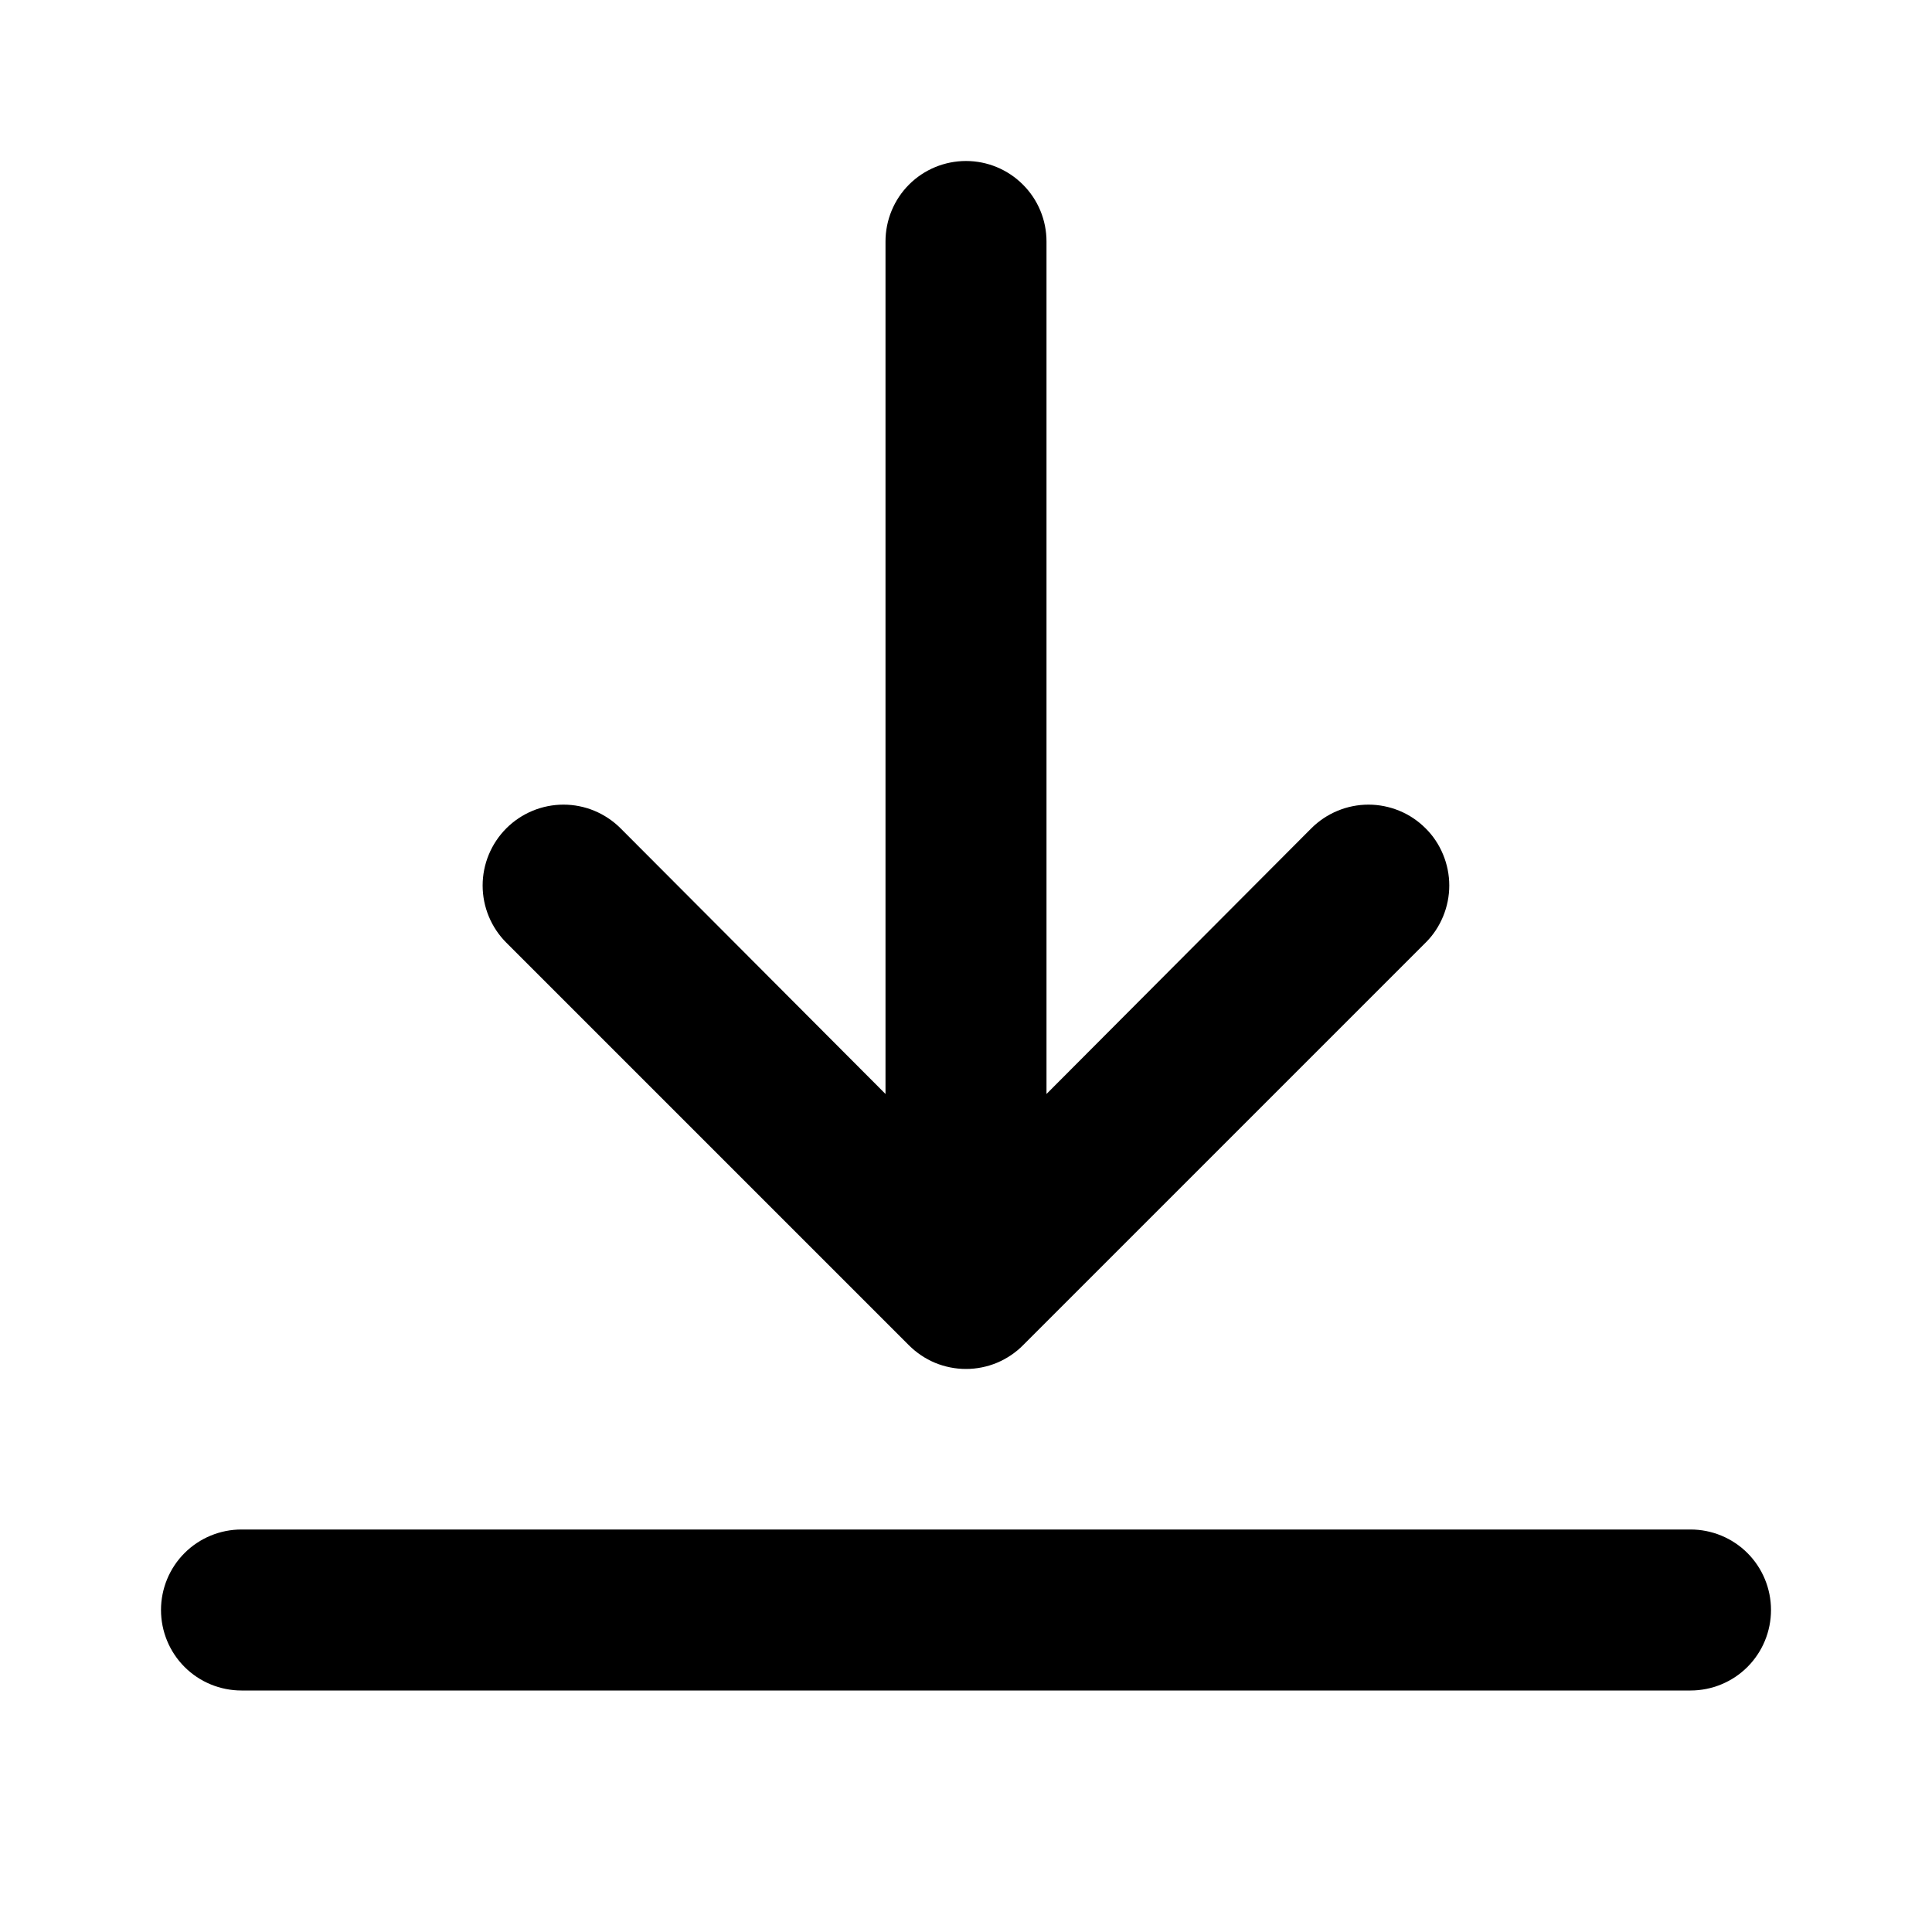
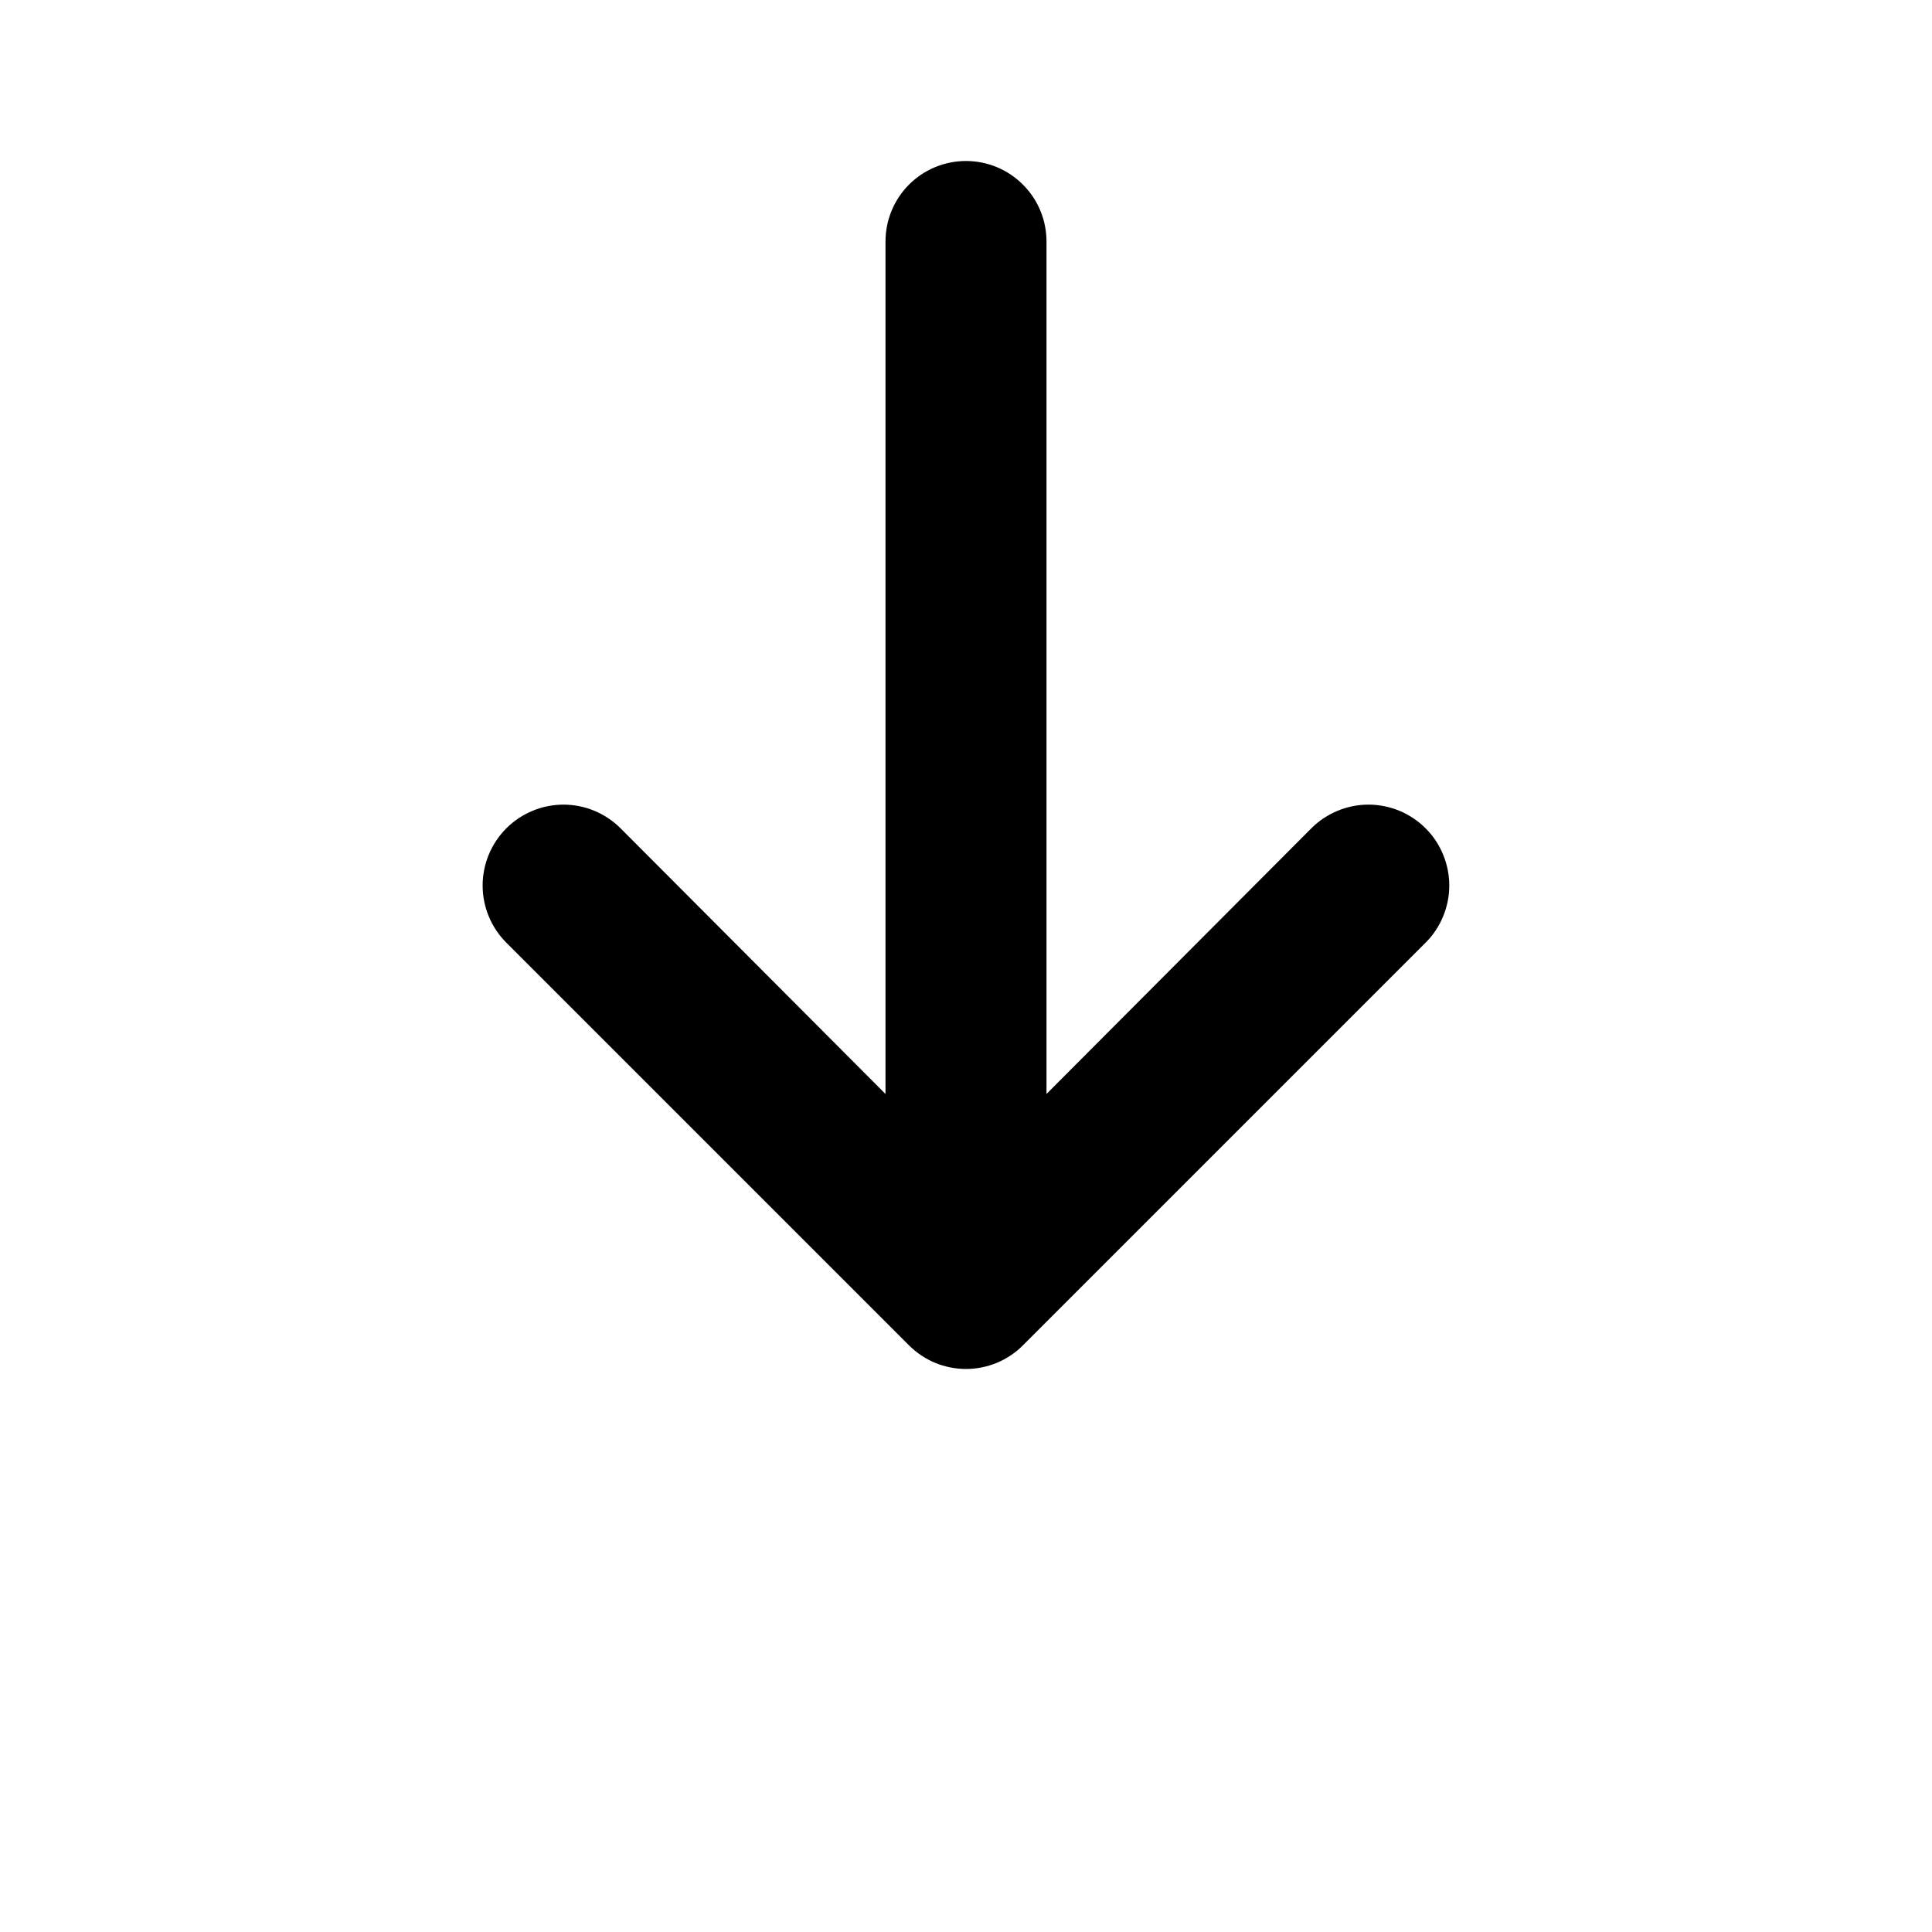
<svg xmlns="http://www.w3.org/2000/svg" width="21" height="21" viewBox="0 0 21 21" fill="none">
  <g id="download 1">
-     <path id="Vector" d="M18.375 16.625H2.625C2.393 16.625 2.17 16.717 2.006 16.881C1.842 17.045 1.75 17.268 1.75 17.5C1.75 17.732 1.842 17.955 2.006 18.119C2.17 18.283 2.393 18.375 2.625 18.375H18.375C18.607 18.375 18.83 18.283 18.994 18.119C19.158 17.955 19.25 17.732 19.25 17.5C19.25 17.268 19.158 17.045 18.994 16.881C18.83 16.717 18.607 16.625 18.375 16.625Z" fill="black" />
    <path id="Vector_2" d="M10.5 1.75C10.268 1.75 10.045 1.842 9.881 2.006C9.717 2.17 9.625 2.393 9.625 2.625V11.891L6.746 9.004C6.581 8.839 6.358 8.746 6.125 8.746C5.892 8.746 5.668 8.839 5.503 9.004C5.339 9.169 5.246 9.392 5.246 9.625C5.246 9.858 5.339 10.082 5.503 10.246L9.878 14.621C9.96 14.703 10.056 14.768 10.163 14.813C10.27 14.857 10.384 14.88 10.5 14.88C10.615 14.88 10.73 14.857 10.836 14.813C10.943 14.768 11.04 14.703 11.121 14.621L15.496 10.246C15.578 10.165 15.642 10.068 15.686 9.961C15.73 9.855 15.753 9.74 15.753 9.625C15.753 9.51 15.73 9.395 15.686 9.289C15.642 9.182 15.578 9.085 15.496 9.004C15.414 8.922 15.318 8.857 15.211 8.813C15.104 8.769 14.99 8.746 14.875 8.746C14.759 8.746 14.645 8.769 14.539 8.813C14.432 8.857 14.335 8.922 14.253 9.004L11.375 11.891V2.625C11.375 2.393 11.283 2.17 11.118 2.006C10.954 1.842 10.732 1.75 10.5 1.75Z" fill="black" />
  </g>
</svg>